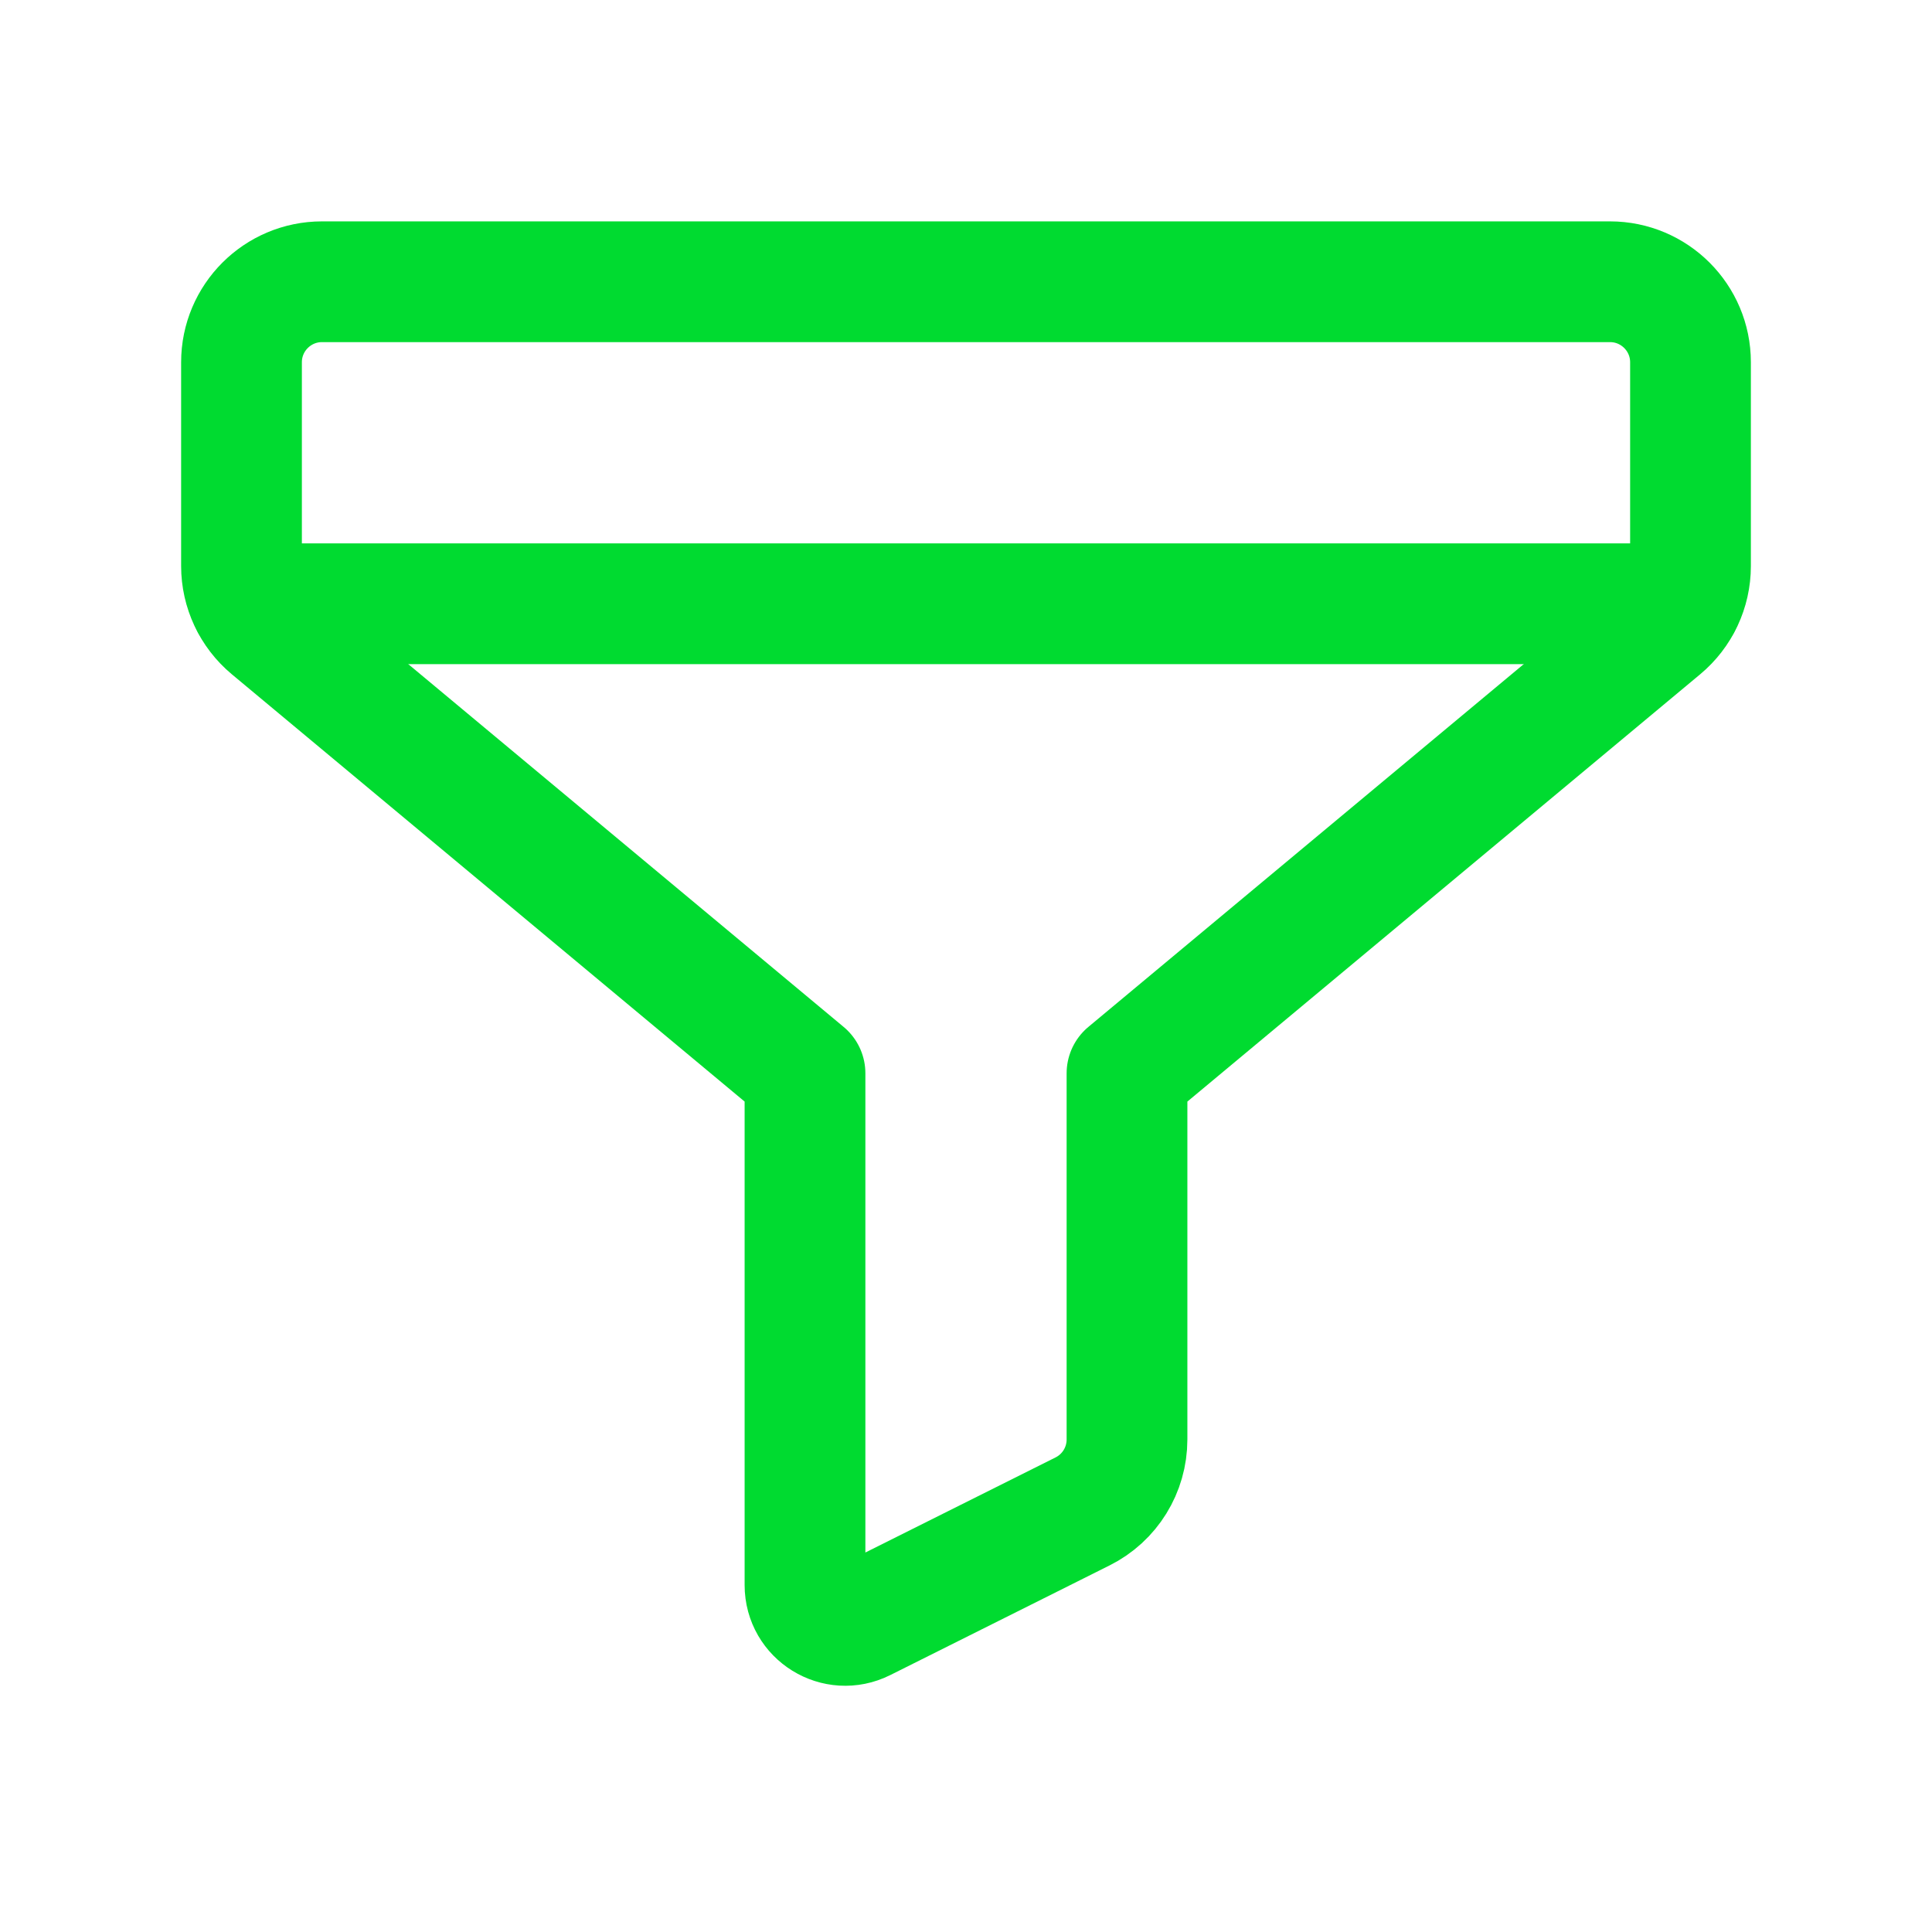
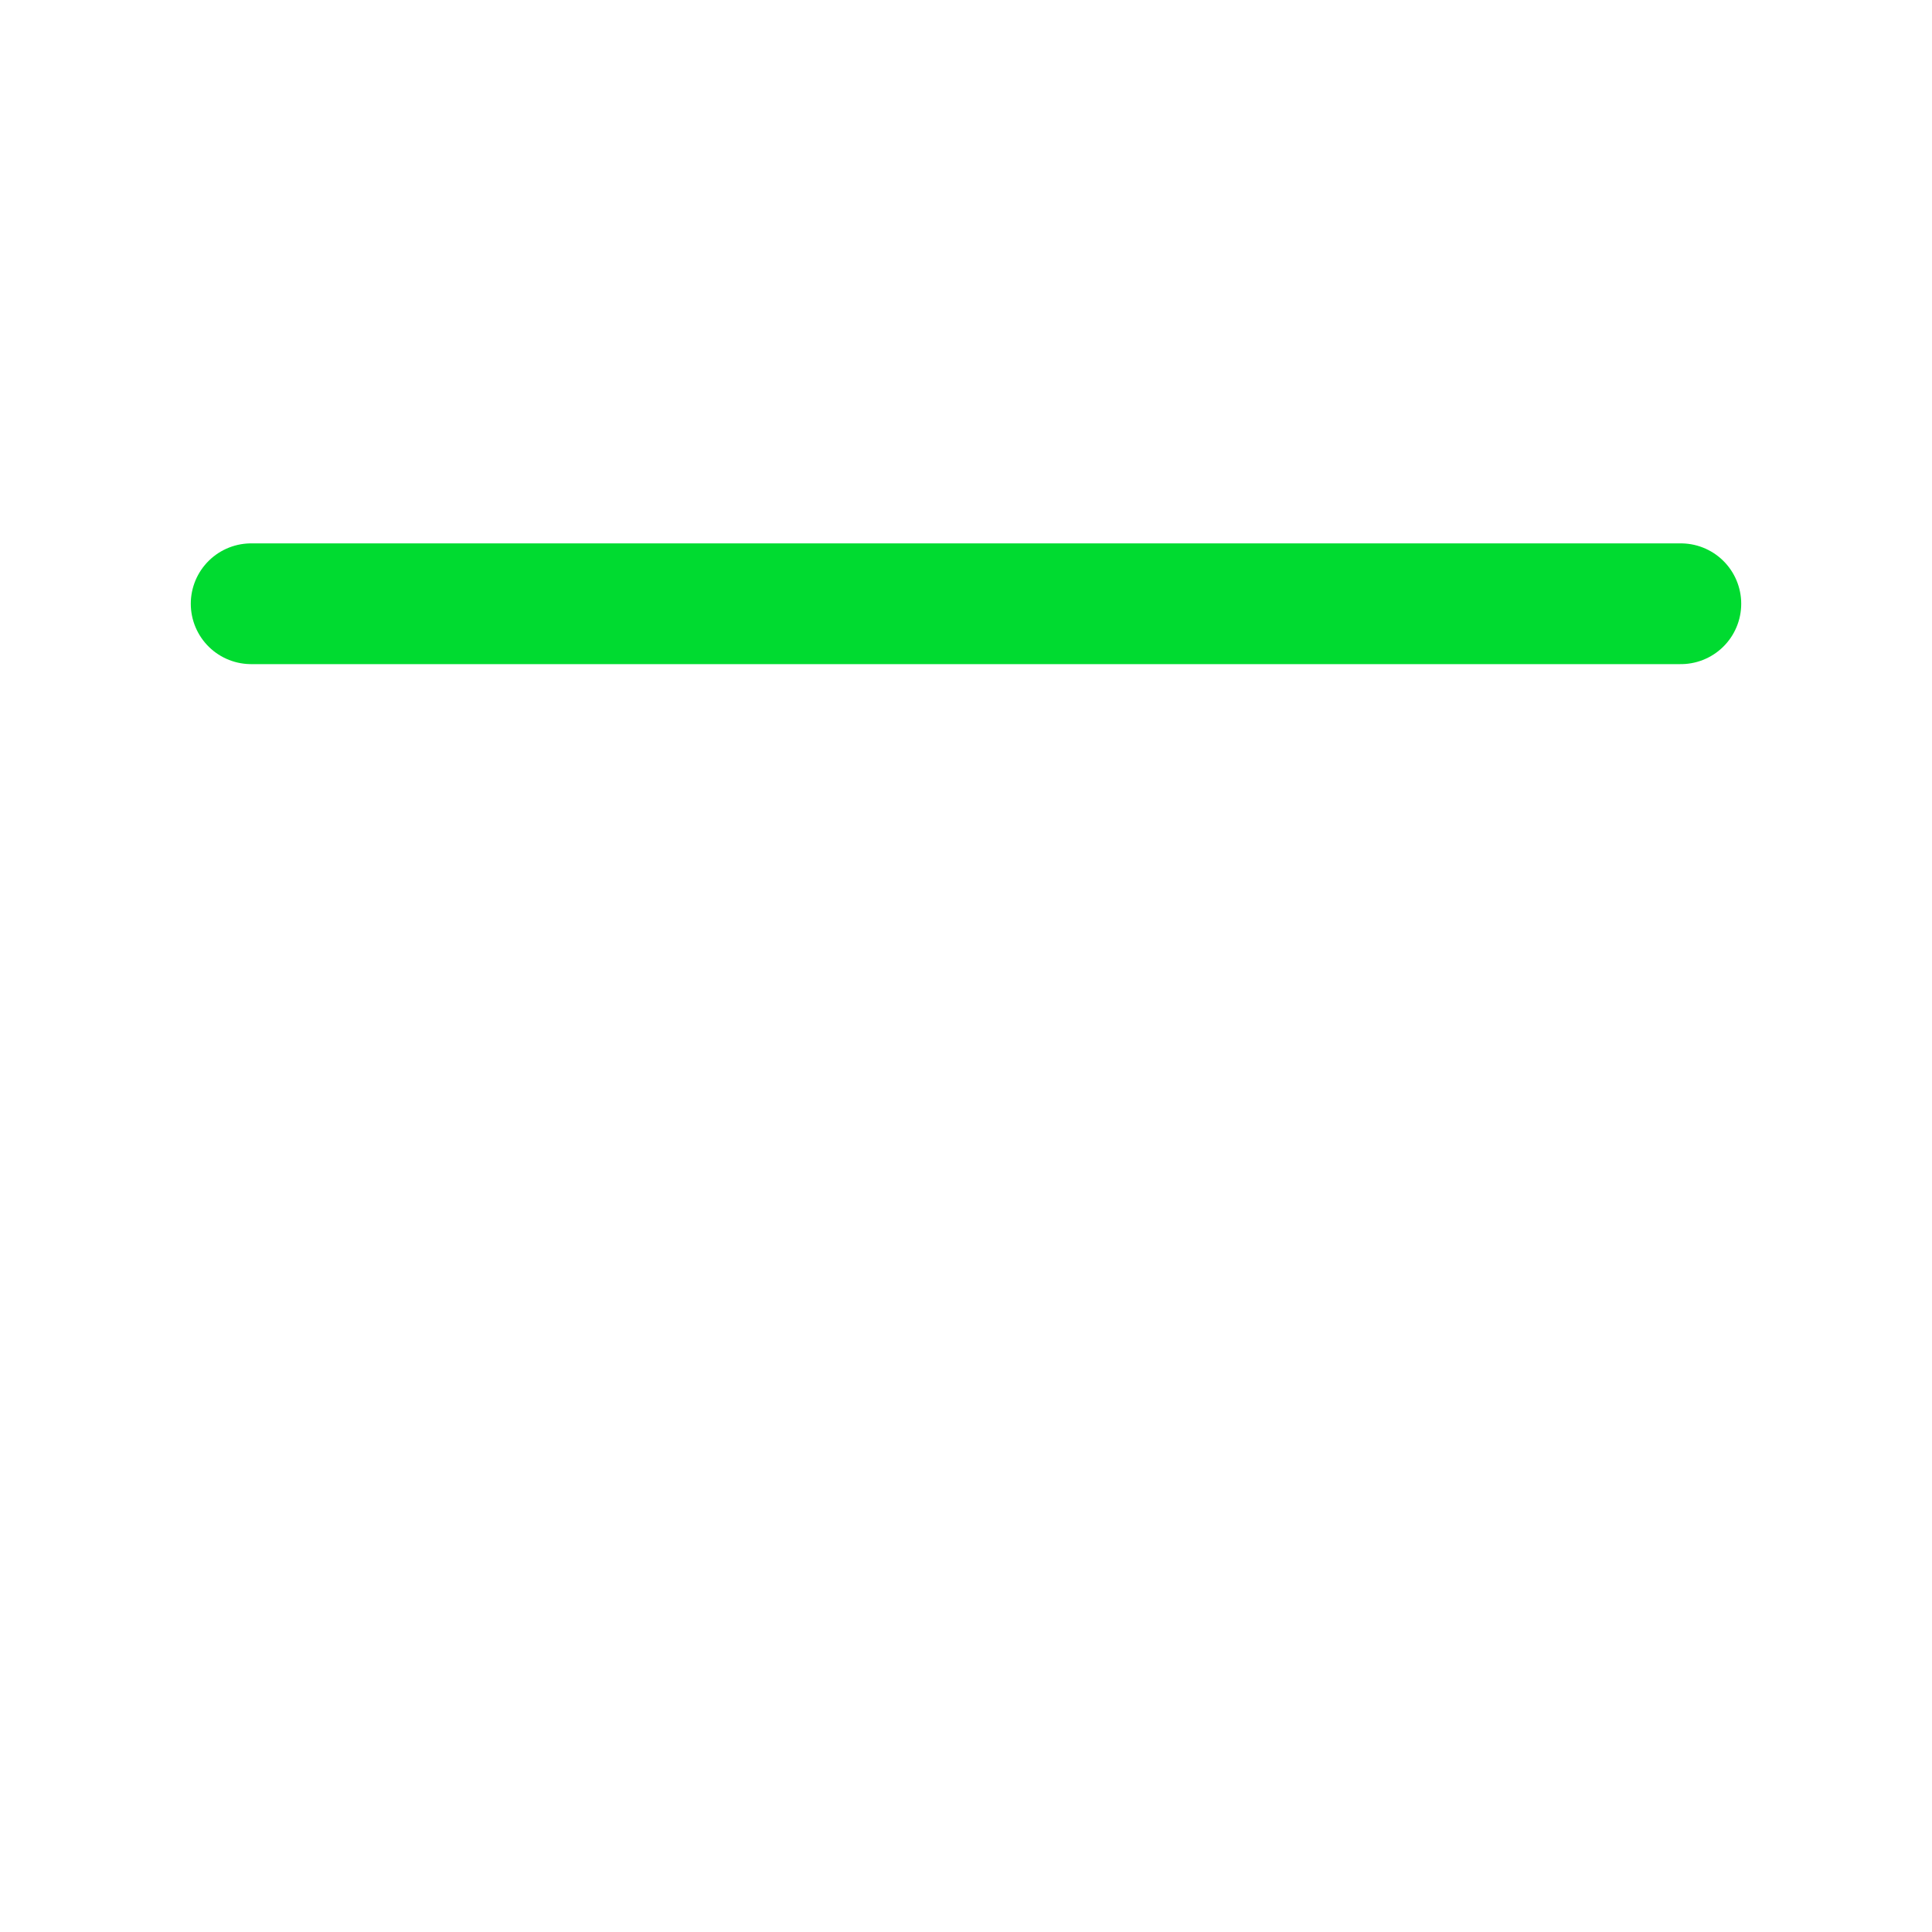
<svg xmlns="http://www.w3.org/2000/svg" width="24" height="24" viewBox="0 0 24 24" fill="none">
-   <path fill-rule="evenodd" clip-rule="evenodd" d="M10 13.333L3.36 7.8C3.132 7.61 3 7.328 3 7.032V4.5C3 3.948 3.448 3.5 4 3.5H20C20.552 3.5 21 3.948 21 4.5V7.032C21 7.329 20.868 7.61 20.64 7.8L14 13.333V17.882C14 18.261 13.786 18.607 13.447 18.776L10.723 20.138C10.391 20.304 10 20.063 10 19.691V13.333Z" stroke="#00DB30" stroke-width="1.5" stroke-linecap="round" stroke-linejoin="round" />
  <path d="M3.12 7.5H20.88" stroke="#00DB30" stroke-width="1.5" stroke-linecap="round" stroke-linejoin="round" />
</svg>